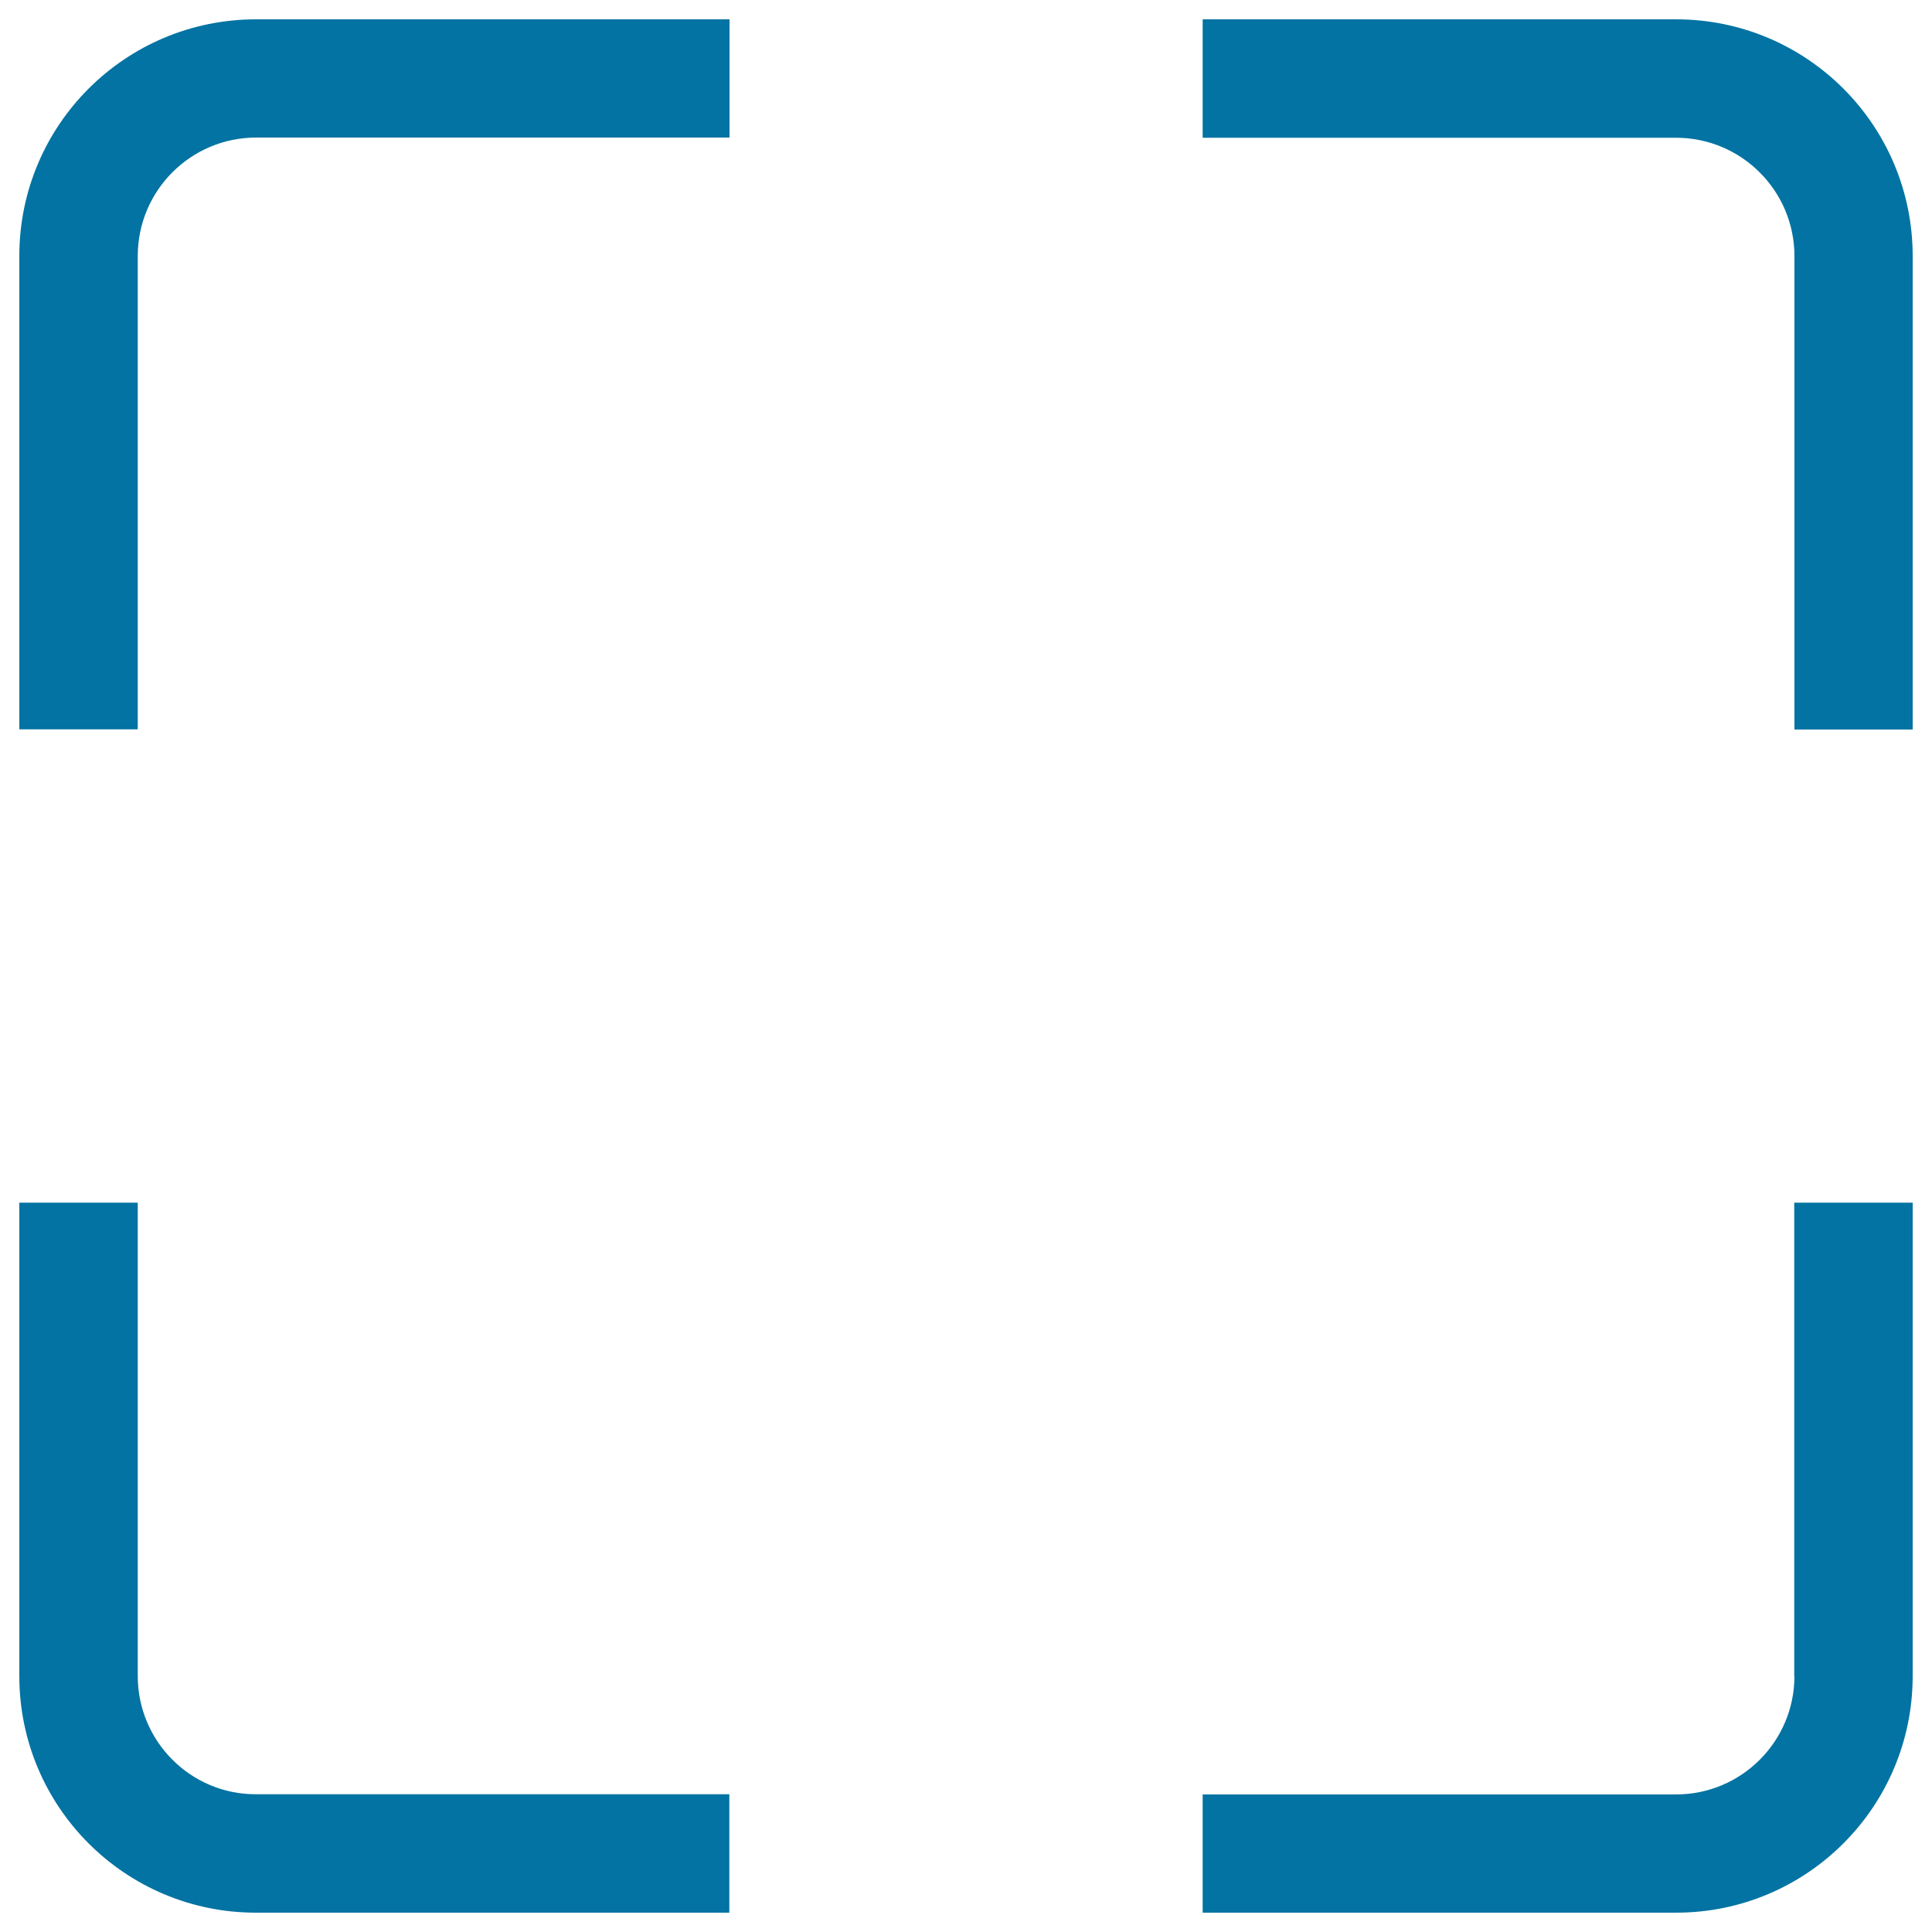
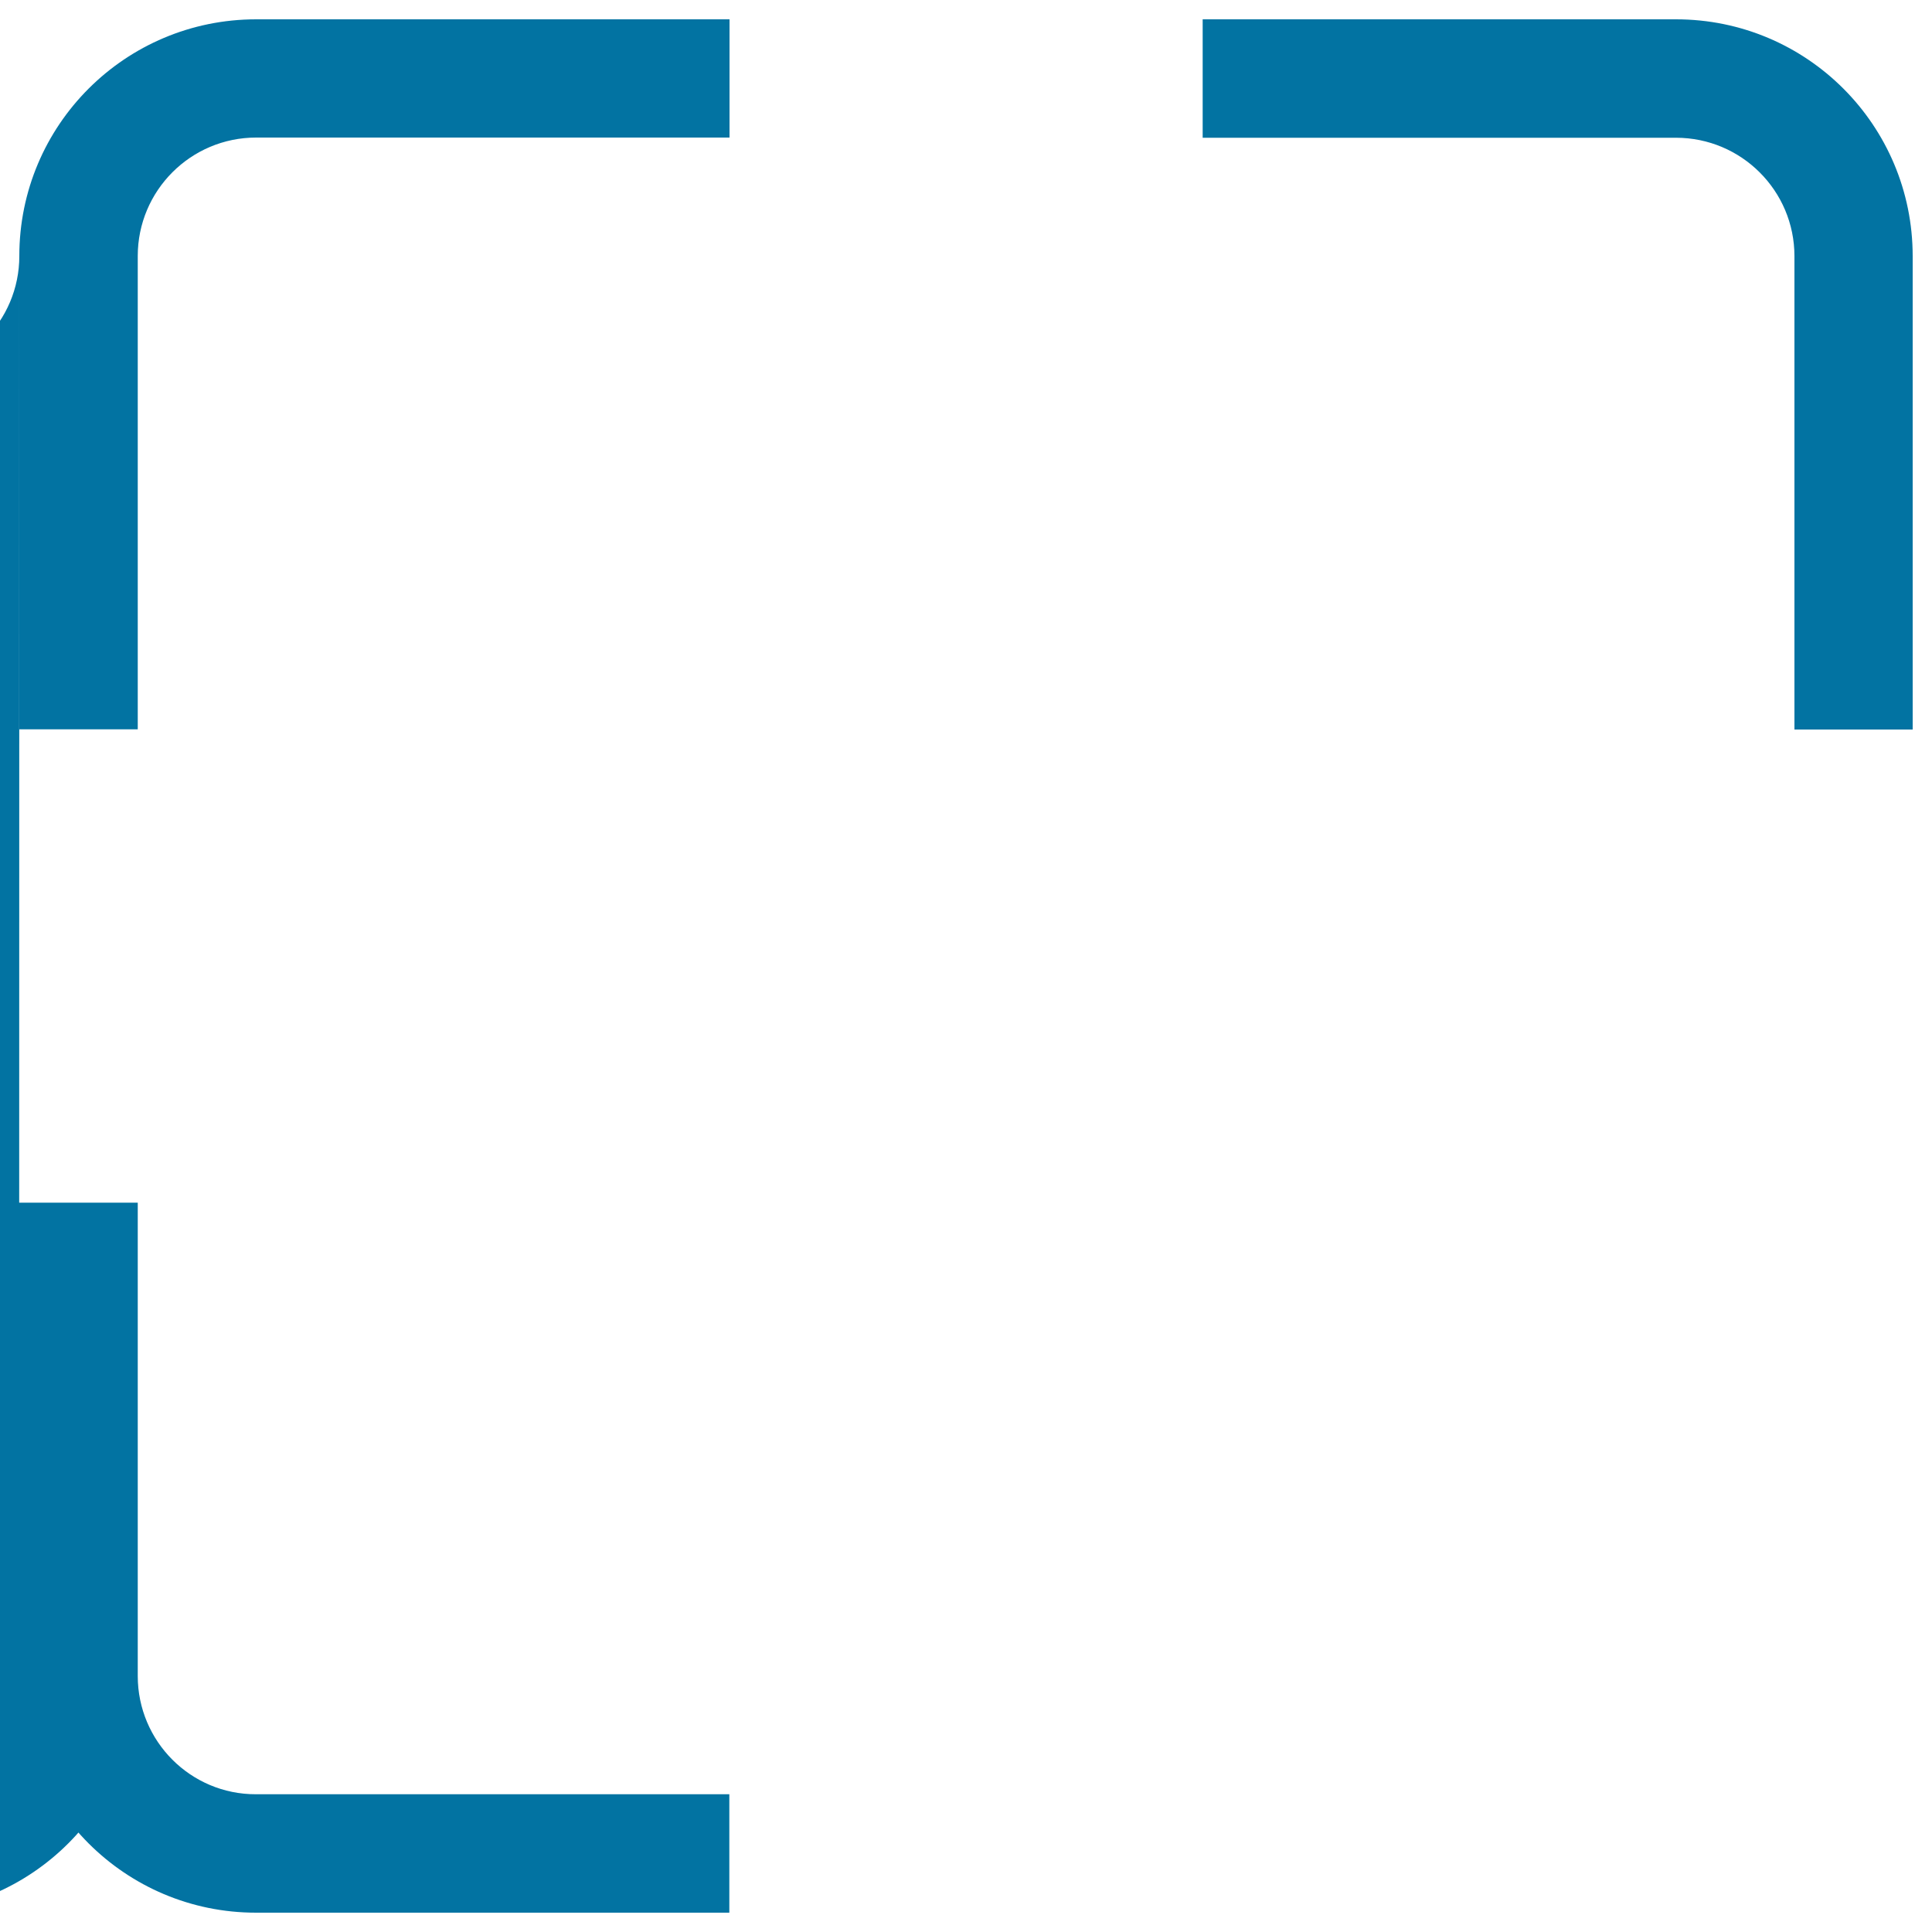
<svg xmlns="http://www.w3.org/2000/svg" viewBox="0 0 1000 1000" style="fill:#0273a2">
  <title>Square Targeting Interface Symbol SVG icon</title>
  <g>
    <g id="_x39__6_">
      <g>
-         <path d="M71.3,867.5v-245H10v245C10,935.2,64.8,990,132.5,990h245v-61.3h-245C98.7,928.8,71.3,901.3,71.3,867.5z M10,132.5v245h61.3v-245c0-33.8,27.4-61.3,61.3-61.3h245V10h-245C64.8,10,10,64.8,10,132.5z M928.8,867.5c0,33.8-27.4,61.3-61.3,61.3h-245V990h245c67.7,0,122.5-54.8,122.5-122.5v-245h-61.3V867.5z M867.5,10h-245v61.3h245c33.8,0,61.3,27.4,61.3,61.3v245H990v-245C990,64.8,935.2,10,867.5,10z" />
+         <path d="M71.3,867.5v-245H10v245C10,935.2,64.8,990,132.5,990h245v-61.3h-245C98.7,928.8,71.3,901.3,71.3,867.5z M10,132.5v245h61.3v-245c0-33.8,27.4-61.3,61.3-61.3h245V10h-245C64.8,10,10,64.8,10,132.5z c0,33.8-27.4,61.3-61.3,61.3h-245V990h245c67.7,0,122.5-54.8,122.5-122.5v-245h-61.3V867.5z M867.5,10h-245v61.3h245c33.8,0,61.3,27.4,61.3,61.3v245H990v-245C990,64.8,935.2,10,867.5,10z" />
      </g>
    </g>
  </g>
</svg>